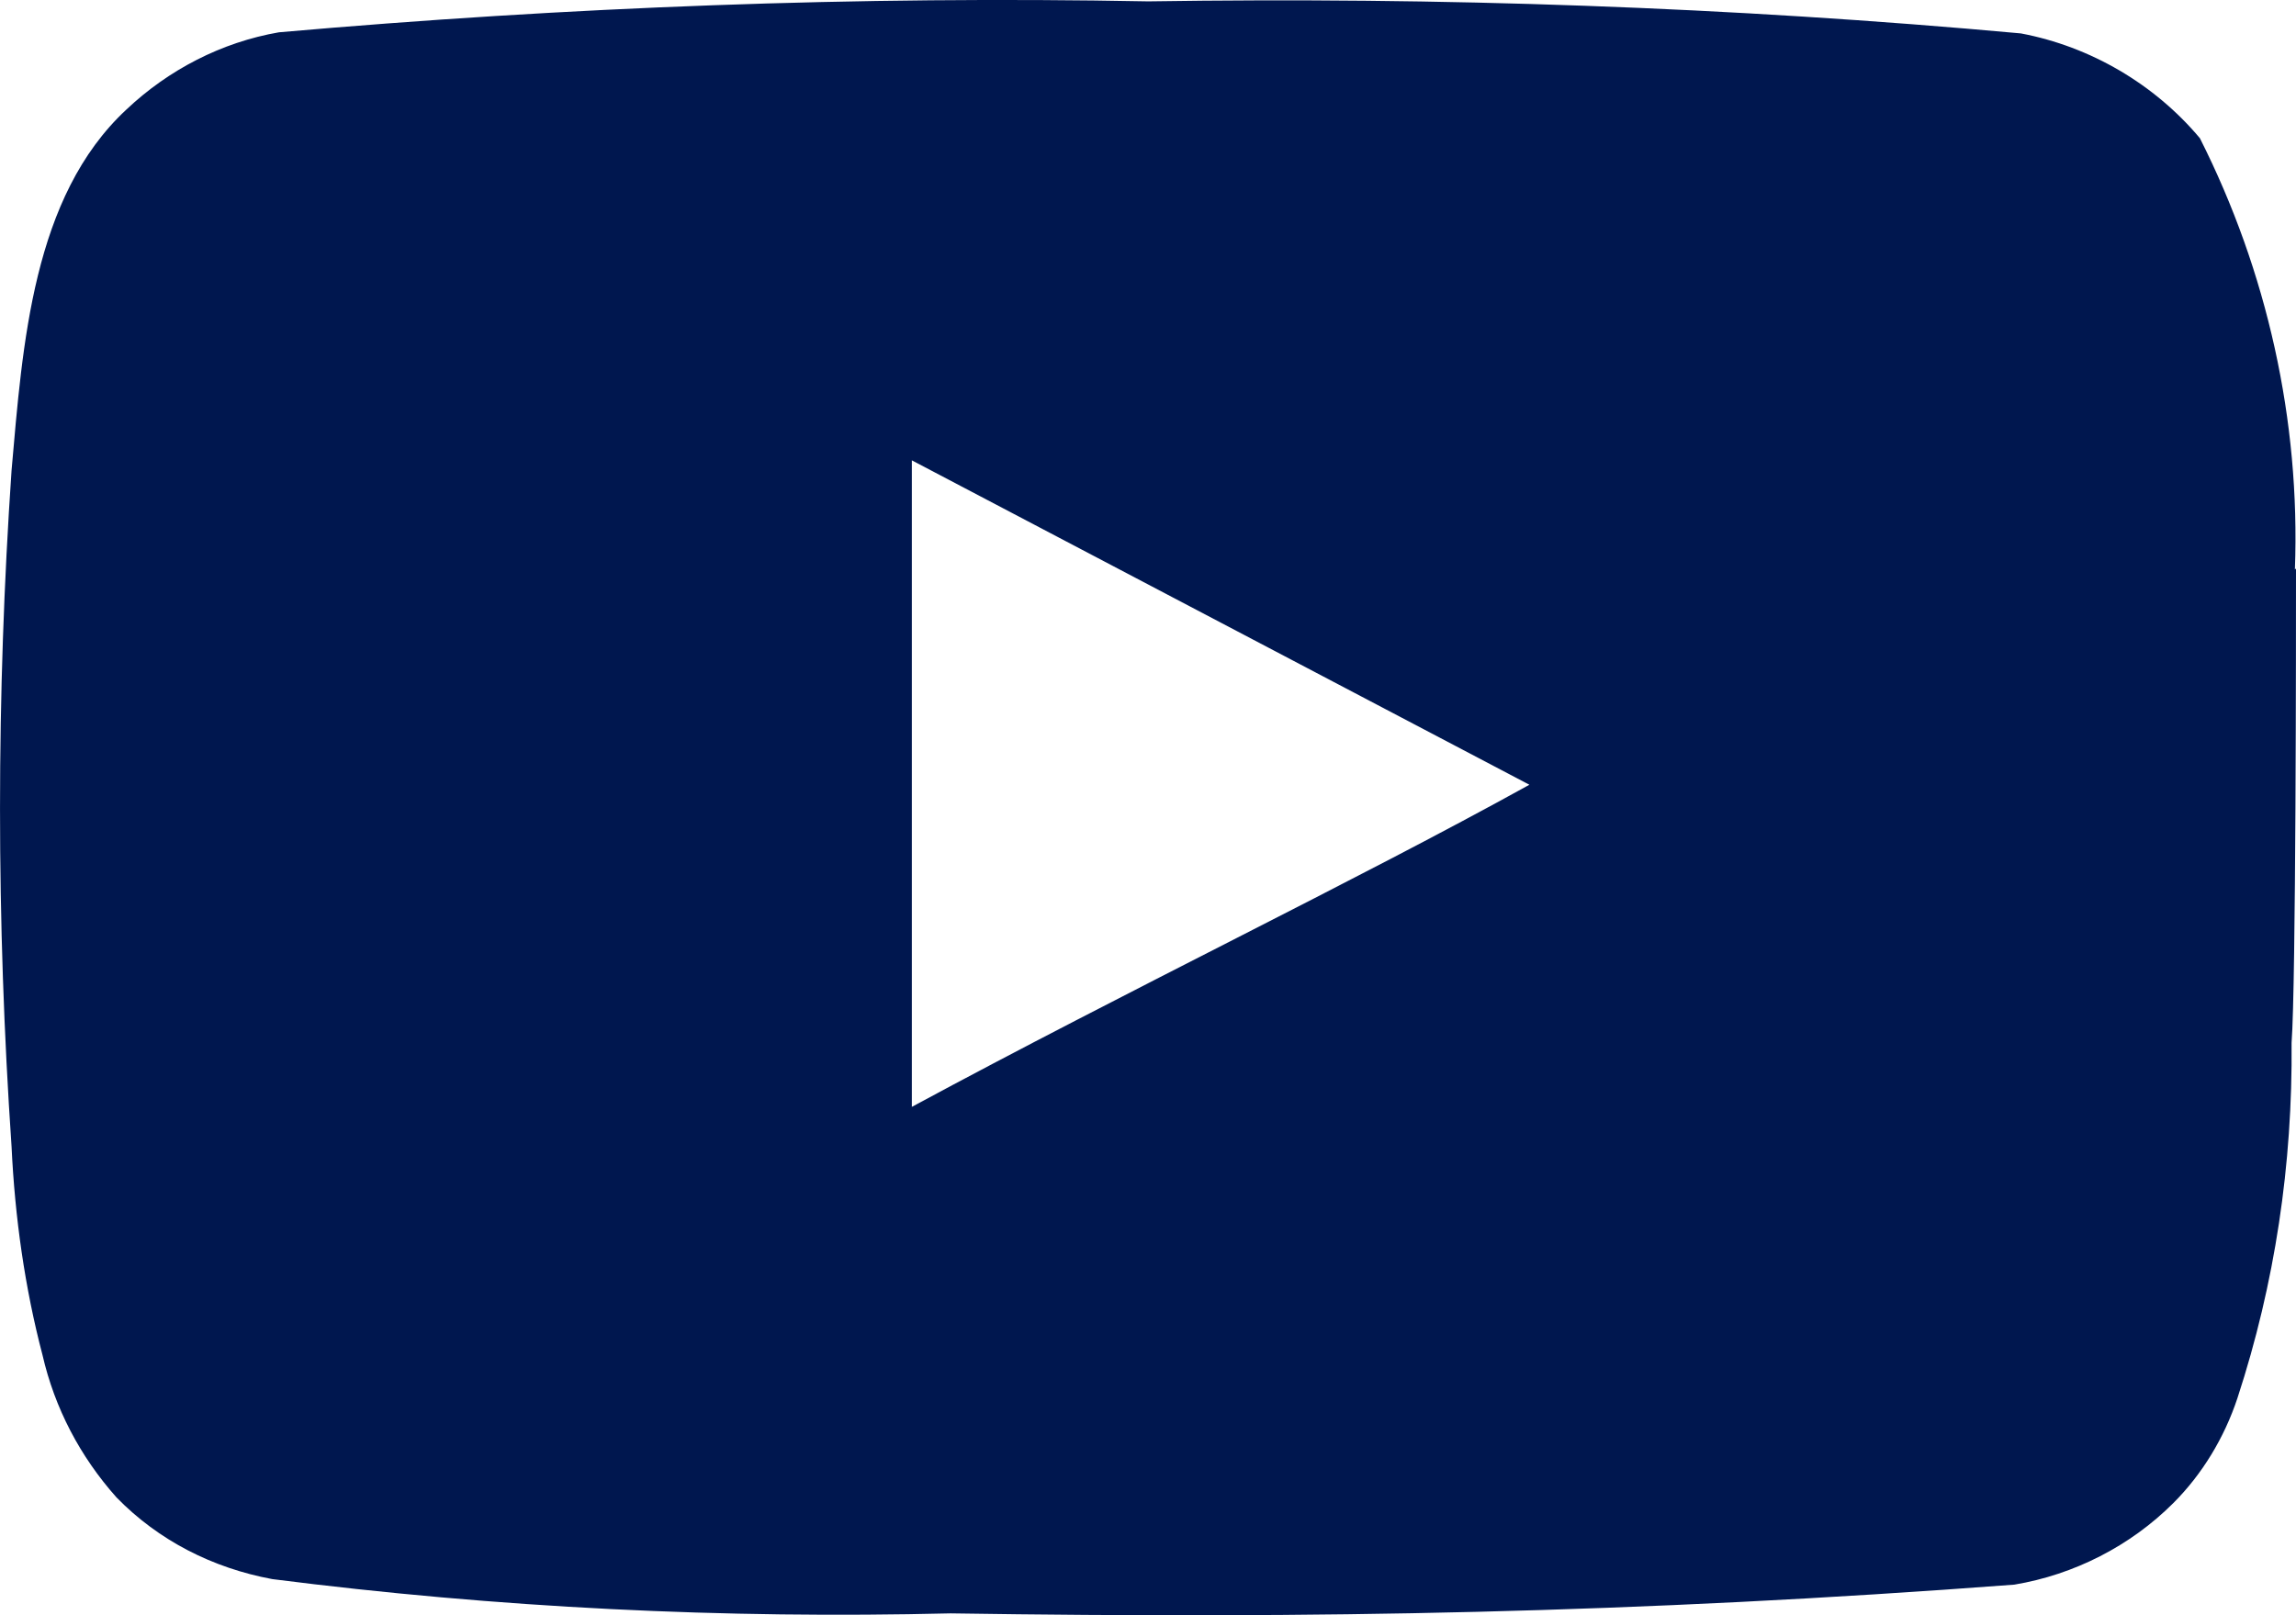
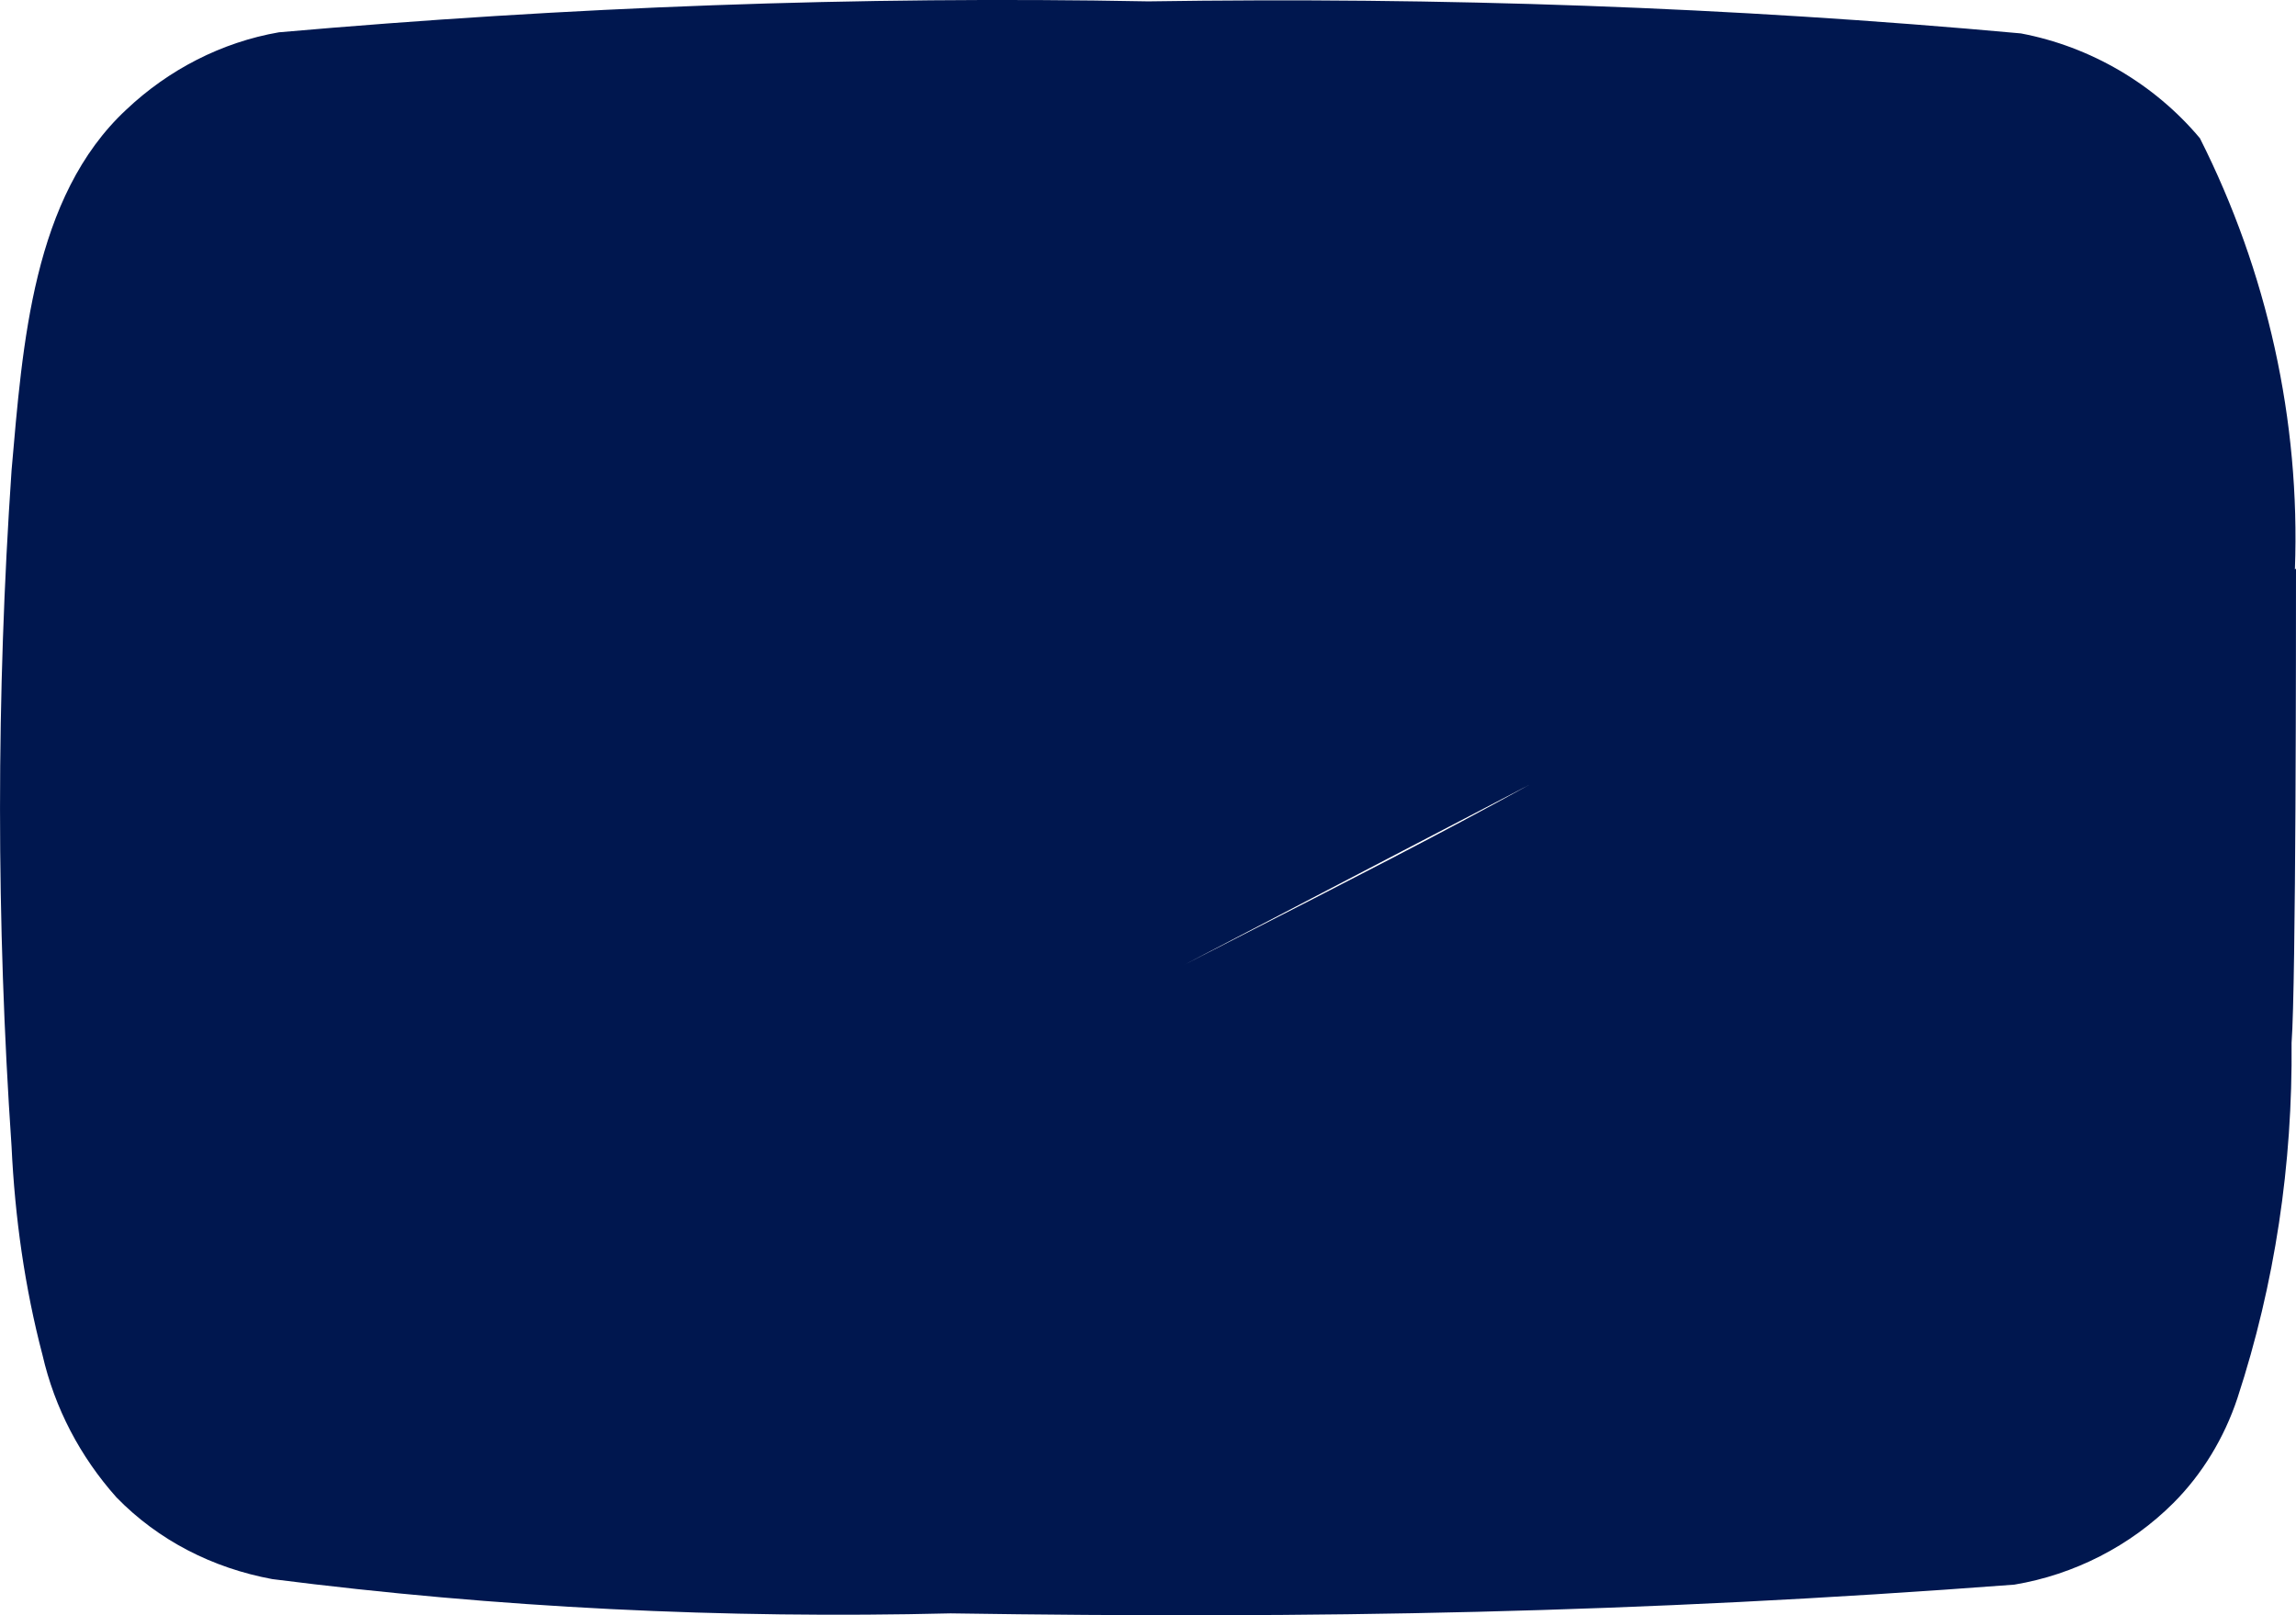
<svg xmlns="http://www.w3.org/2000/svg" width="27" height="19" viewBox="0 0 27 19" fill="none">
-   <path d="M26.987 6.7C27.052 4.948 26.662 3.196 25.87 1.626C25.337 0.99 24.584 0.548 23.765 0.393C20.349 0.081 16.933 -0.036 13.503 0.016C10.087 -0.049 6.67 0.082 3.28 0.38C2.605 0.497 1.981 0.821 1.487 1.288C0.383 2.313 0.266 4.052 0.136 5.532C-0.045 8.179 -0.045 10.84 0.136 13.488C0.175 14.319 0.292 15.149 0.5 15.94C0.643 16.563 0.942 17.134 1.37 17.614C1.864 18.121 2.501 18.445 3.202 18.575C5.852 18.913 8.515 19.043 11.178 18.978C15.465 19.043 19.232 18.977 23.688 18.64C24.389 18.523 25.052 18.186 25.558 17.68C25.896 17.342 26.156 16.914 26.311 16.447C26.753 15.097 26.961 13.695 26.948 12.267C27 11.58 27 7.427 27 6.687L26.987 6.7ZM10.723 13.02V5.415L17.985 9.231C15.945 10.36 13.269 11.645 10.723 13.02Z" fill="#00174F" />
+   <path d="M26.987 6.7C27.052 4.948 26.662 3.196 25.87 1.626C25.337 0.99 24.584 0.548 23.765 0.393C20.349 0.081 16.933 -0.036 13.503 0.016C10.087 -0.049 6.67 0.082 3.28 0.38C2.605 0.497 1.981 0.821 1.487 1.288C0.383 2.313 0.266 4.052 0.136 5.532C-0.045 8.179 -0.045 10.84 0.136 13.488C0.175 14.319 0.292 15.149 0.5 15.94C0.643 16.563 0.942 17.134 1.37 17.614C1.864 18.121 2.501 18.445 3.202 18.575C5.852 18.913 8.515 19.043 11.178 18.978C15.465 19.043 19.232 18.977 23.688 18.64C24.389 18.523 25.052 18.186 25.558 17.68C25.896 17.342 26.156 16.914 26.311 16.447C26.753 15.097 26.961 13.695 26.948 12.267C27 11.58 27 7.427 27 6.687L26.987 6.7ZM10.723 13.02L17.985 9.231C15.945 10.36 13.269 11.645 10.723 13.02Z" fill="#00174F" />
</svg>